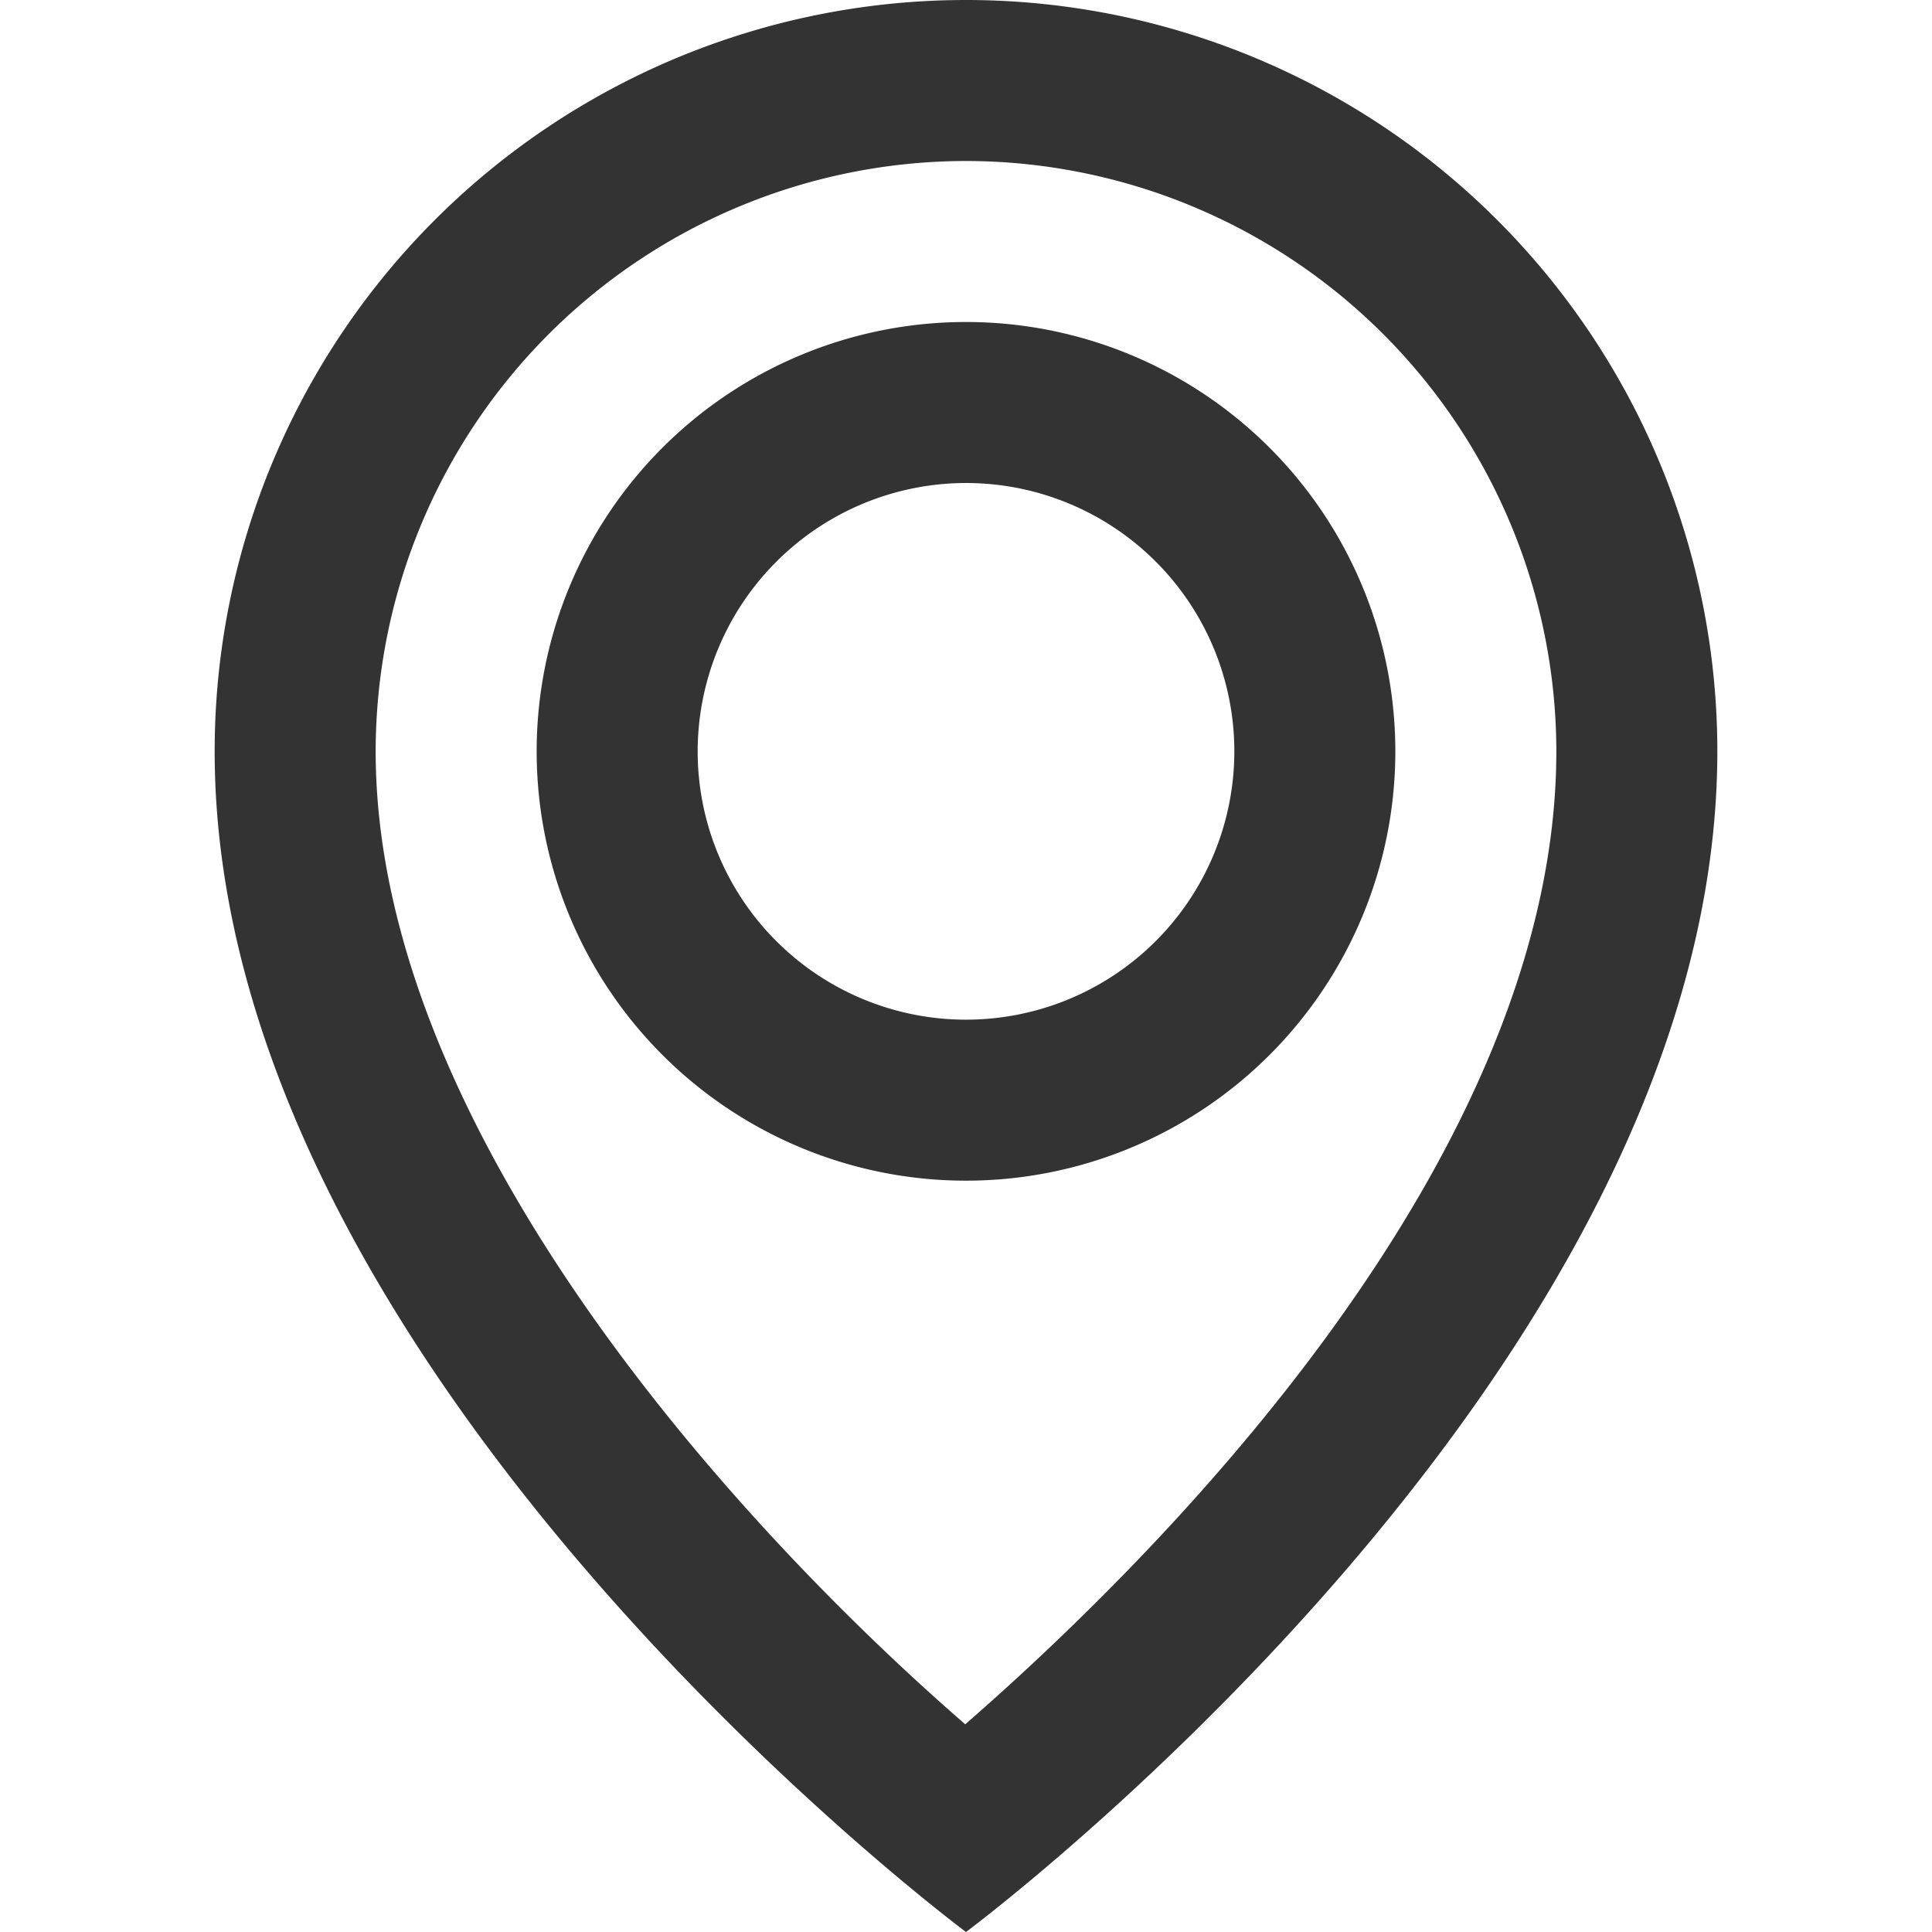
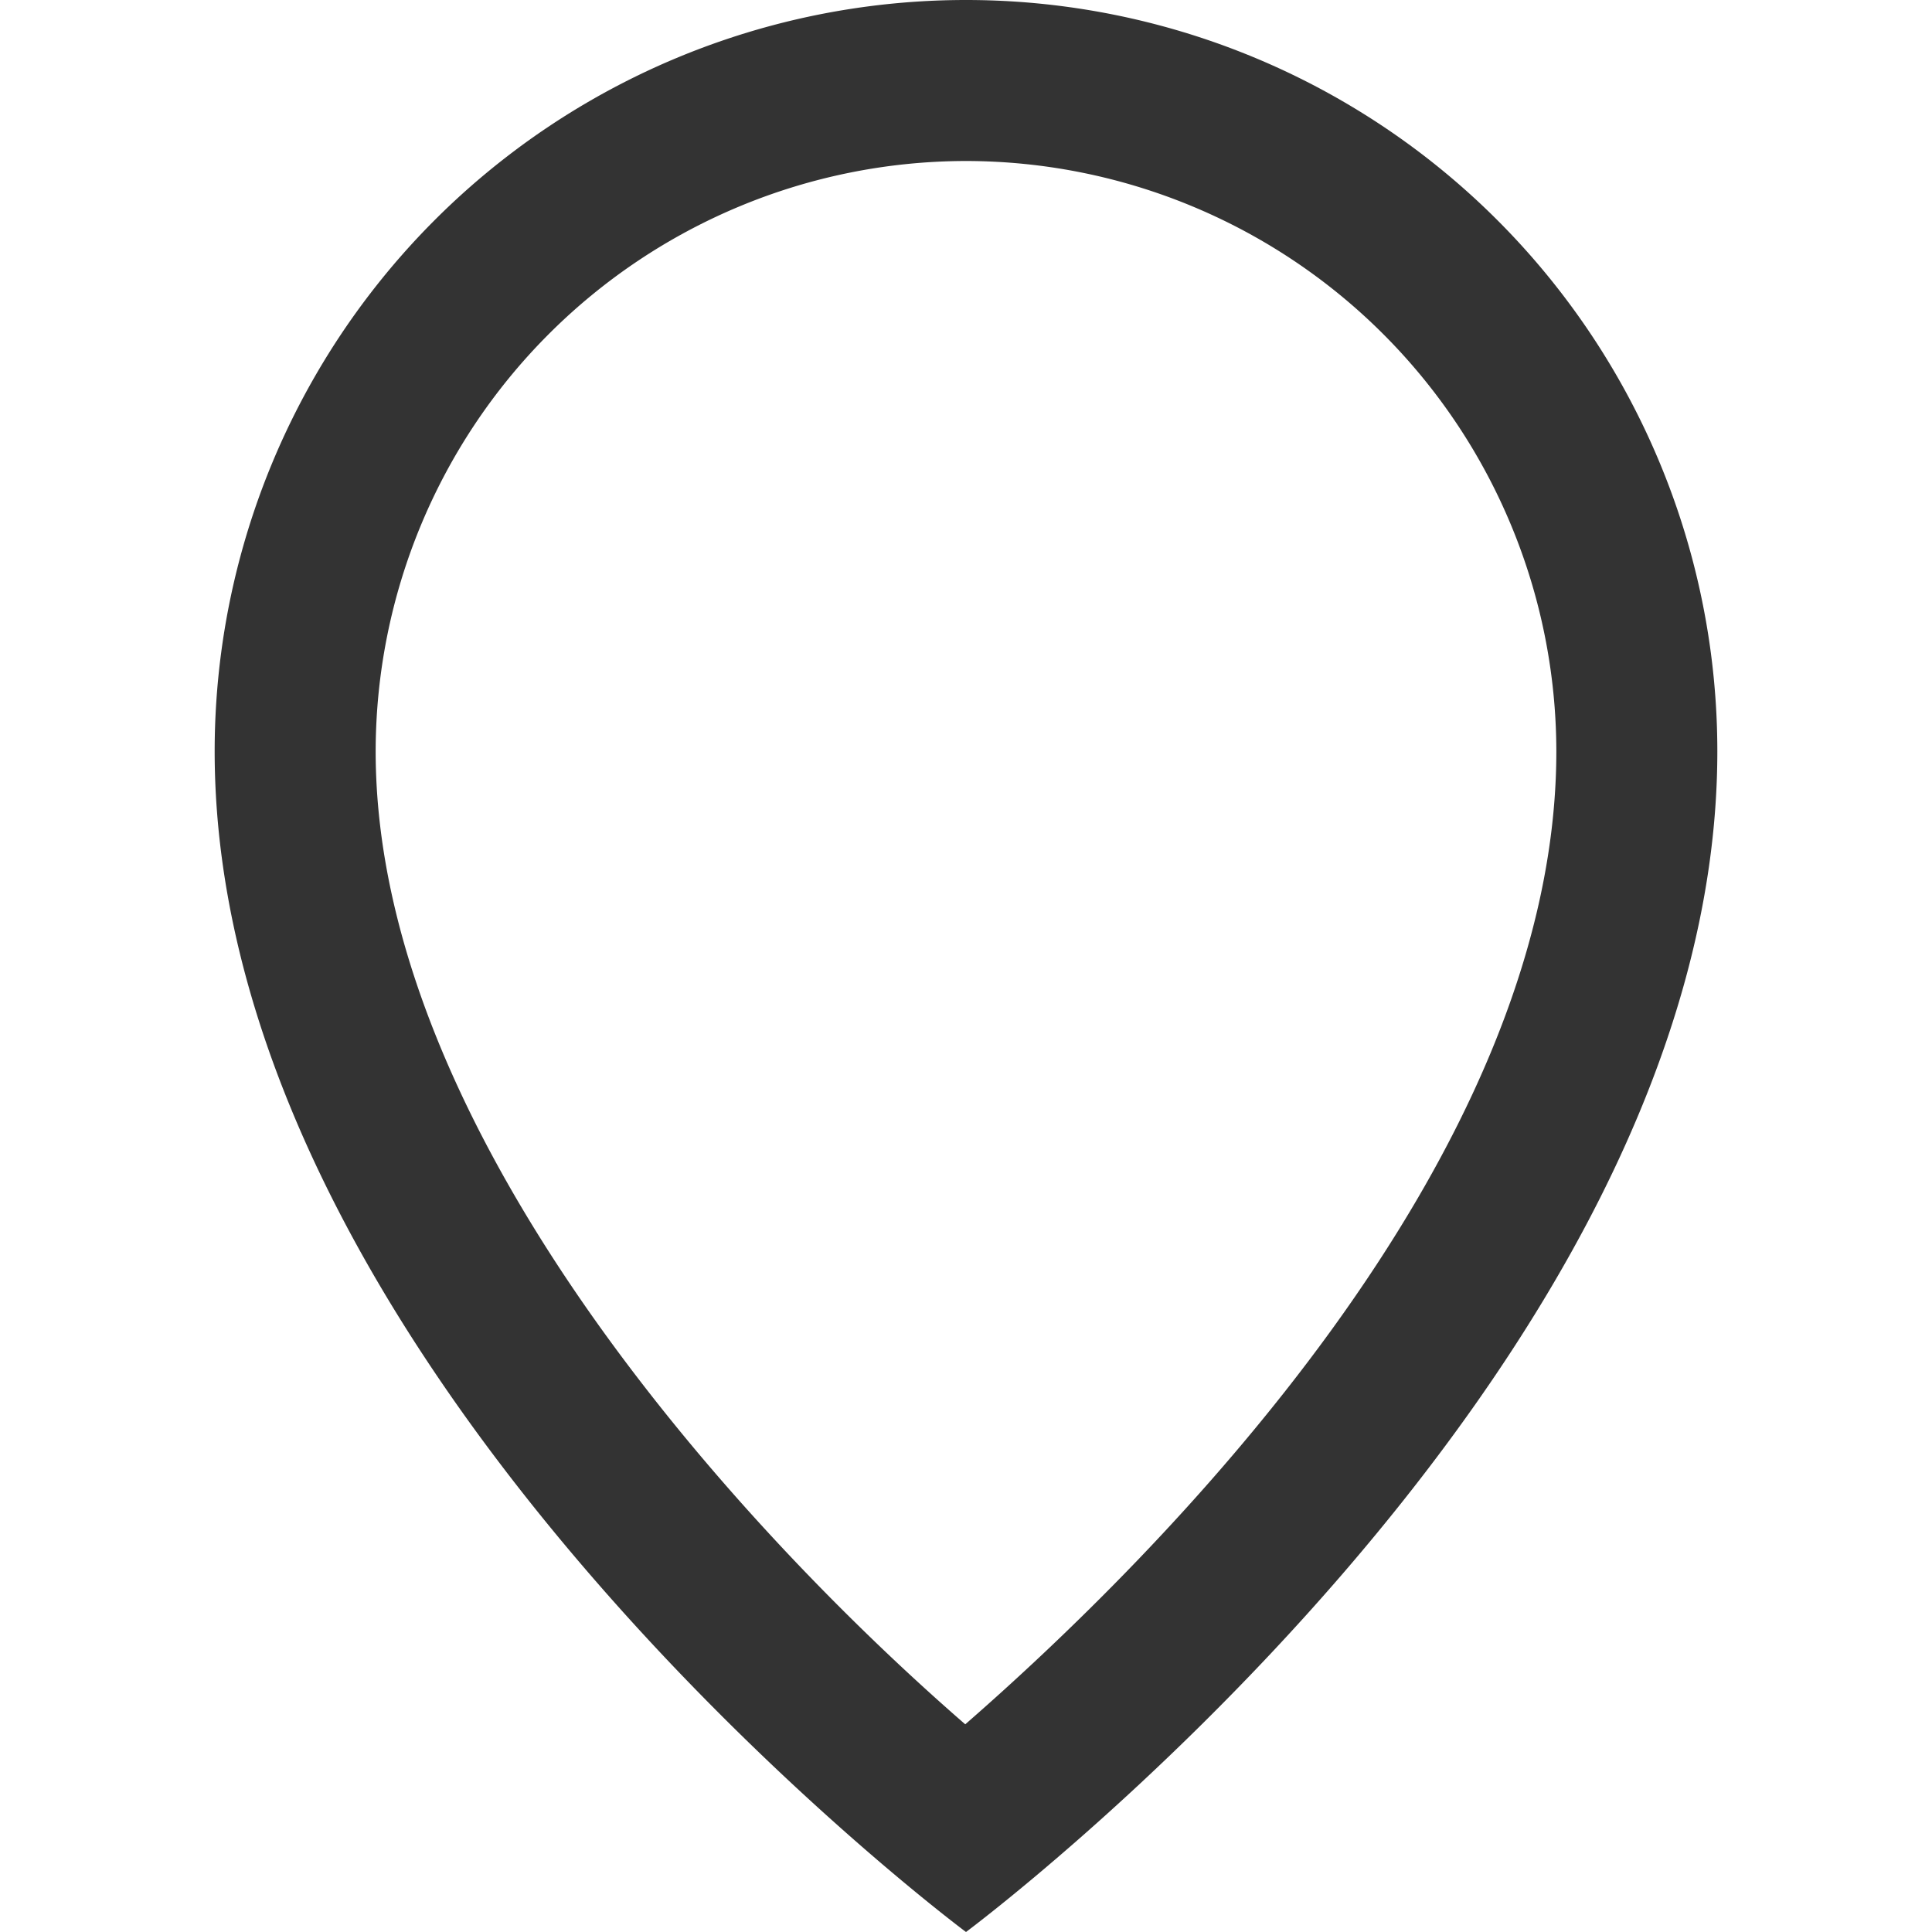
<svg xmlns="http://www.w3.org/2000/svg" id="Livello_1" data-name="Livello 1" width="18" height="18" viewBox="0 0 18 18">
  <path d="M9,1.5A5.506,5.506,0,0,1,14.5,7c0,3.819-3.75,7.534-5.507,9.065C6.905,14.253,3.5,10.552,3.5,7A5.506,5.506,0,0,1,9,1.5M9,0A7,7,0,0,0,2,7c0,5.795,7,11,7,11s7-5.205,7-11A7,7,0,0,0,9,0Z" style="fill: #333" />
-   <path d="M9,4.5A2.5,2.5,0,1,1,6.5,7,2.503,2.503,0,0,1,9,4.5M9,3a4,4,0,1,0,4,4A4,4,0,0,0,9,3Z" style="fill: #333" />
</svg>